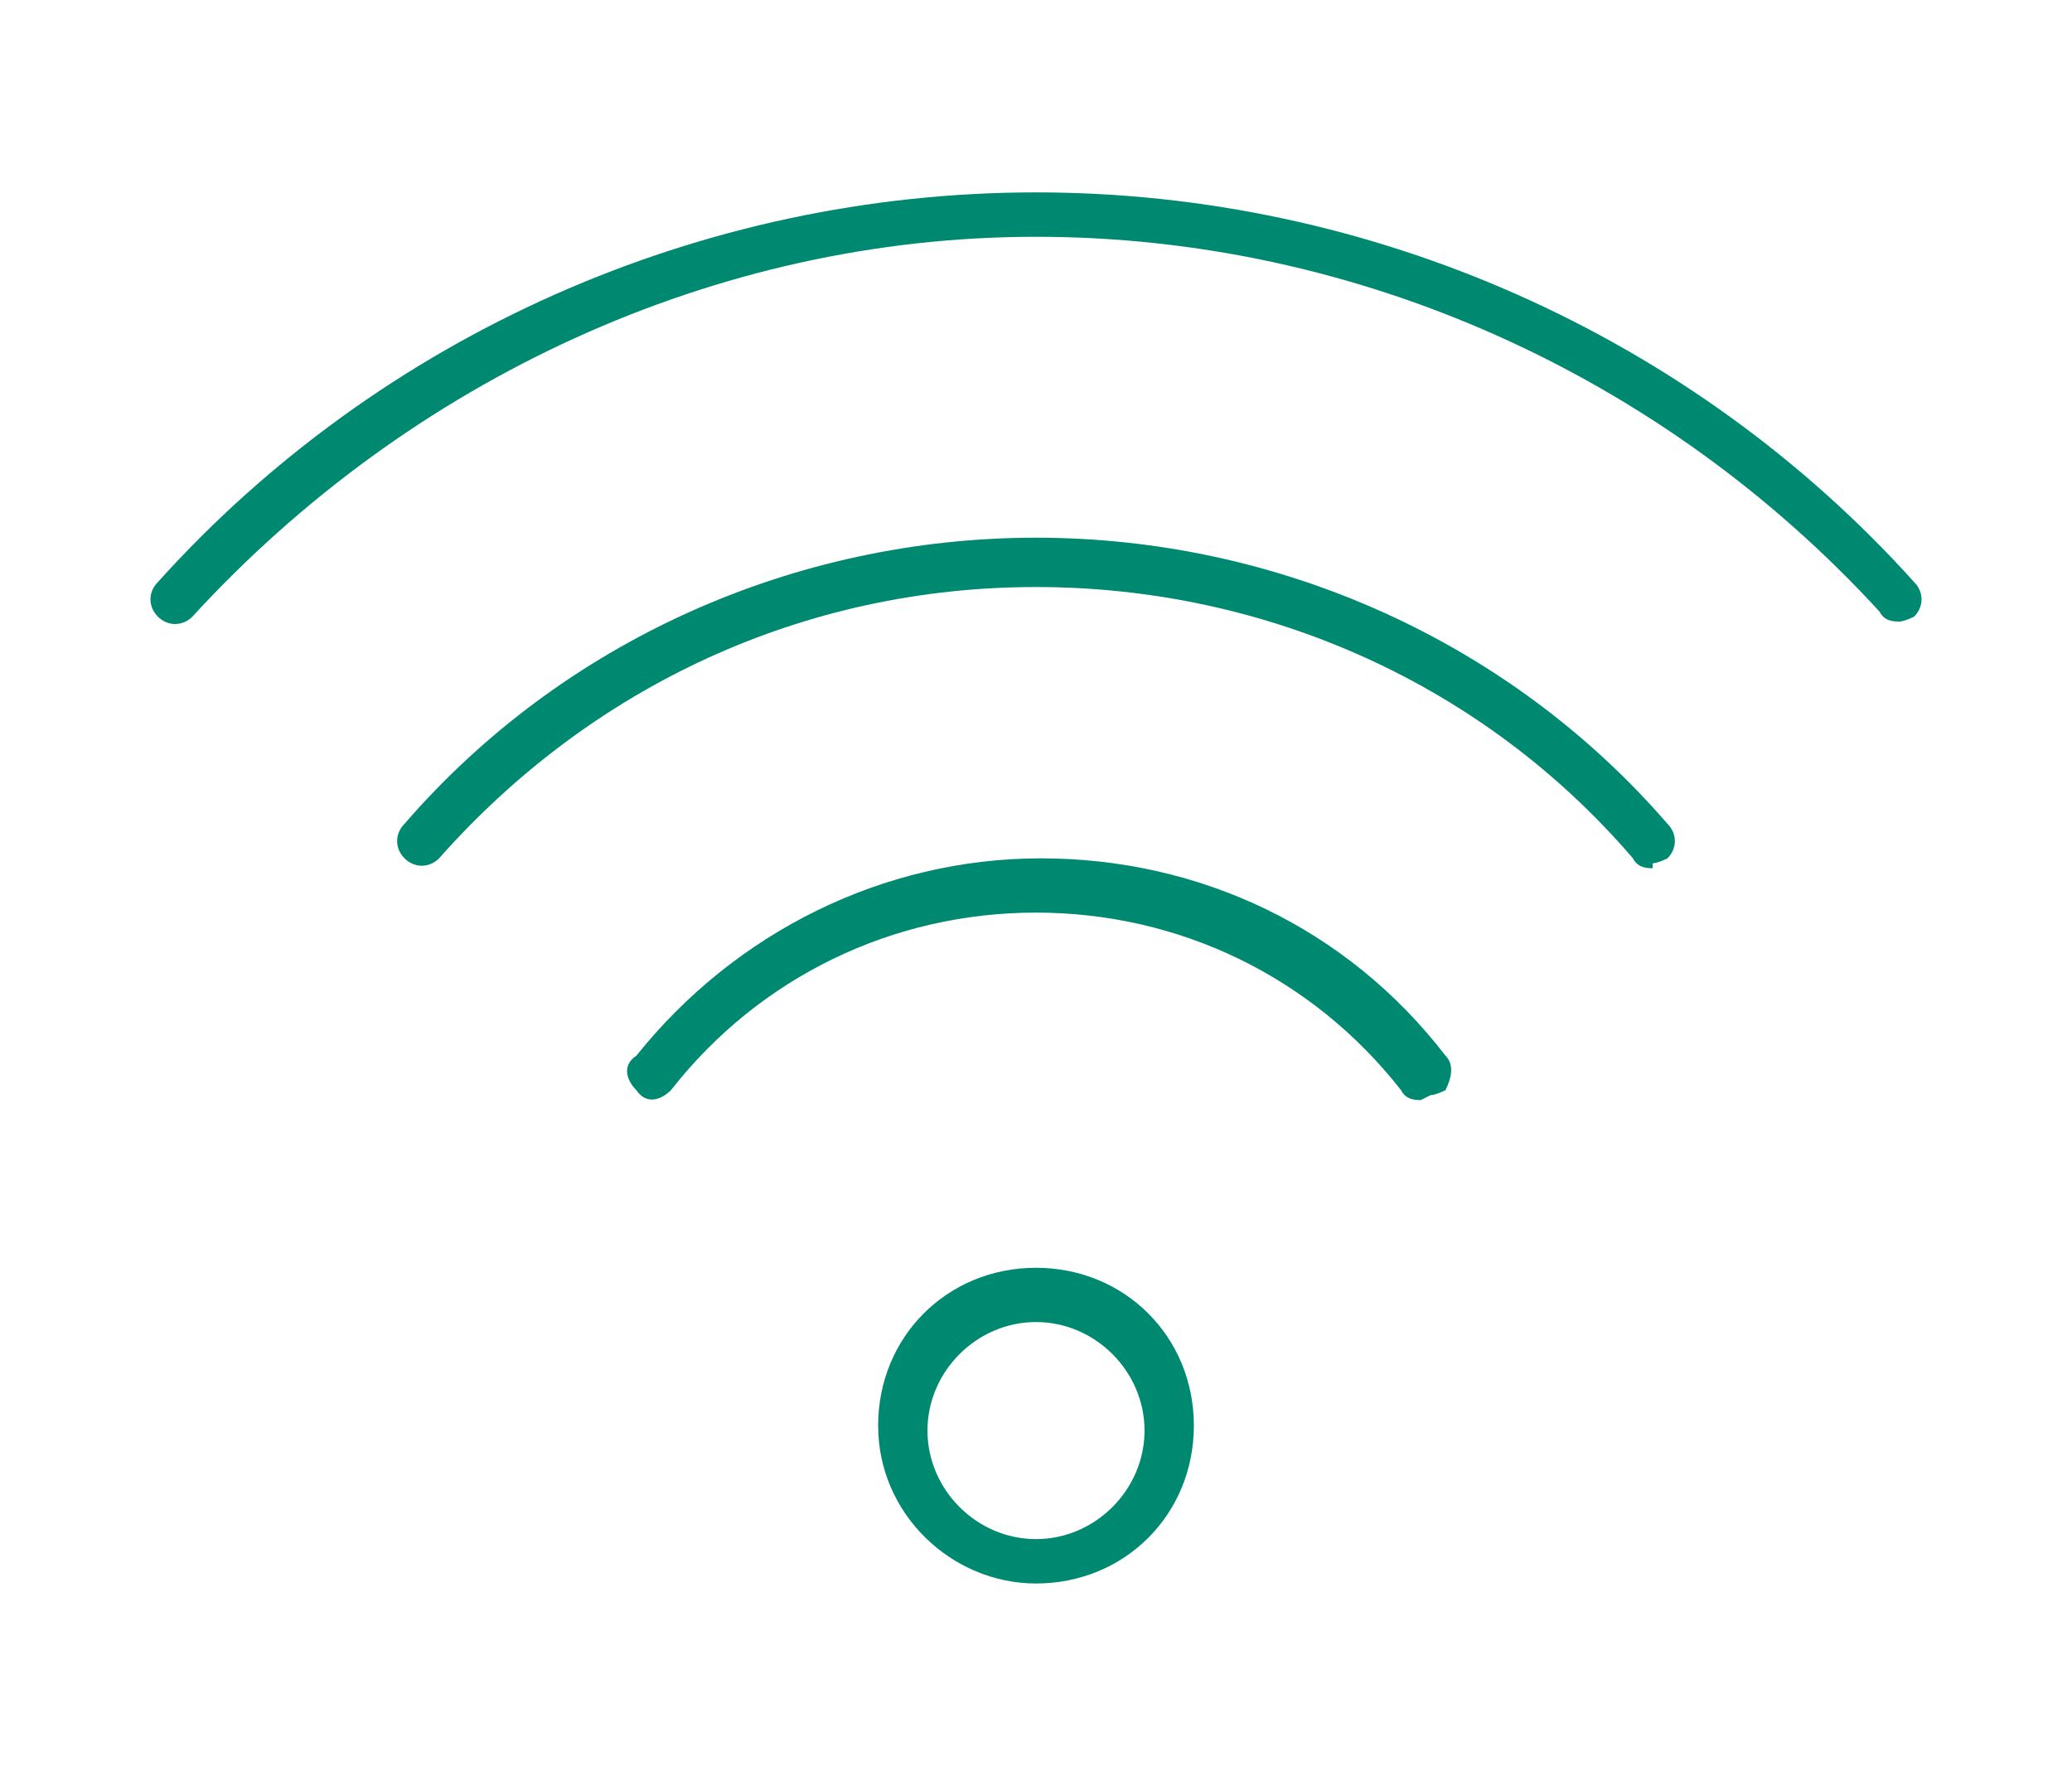
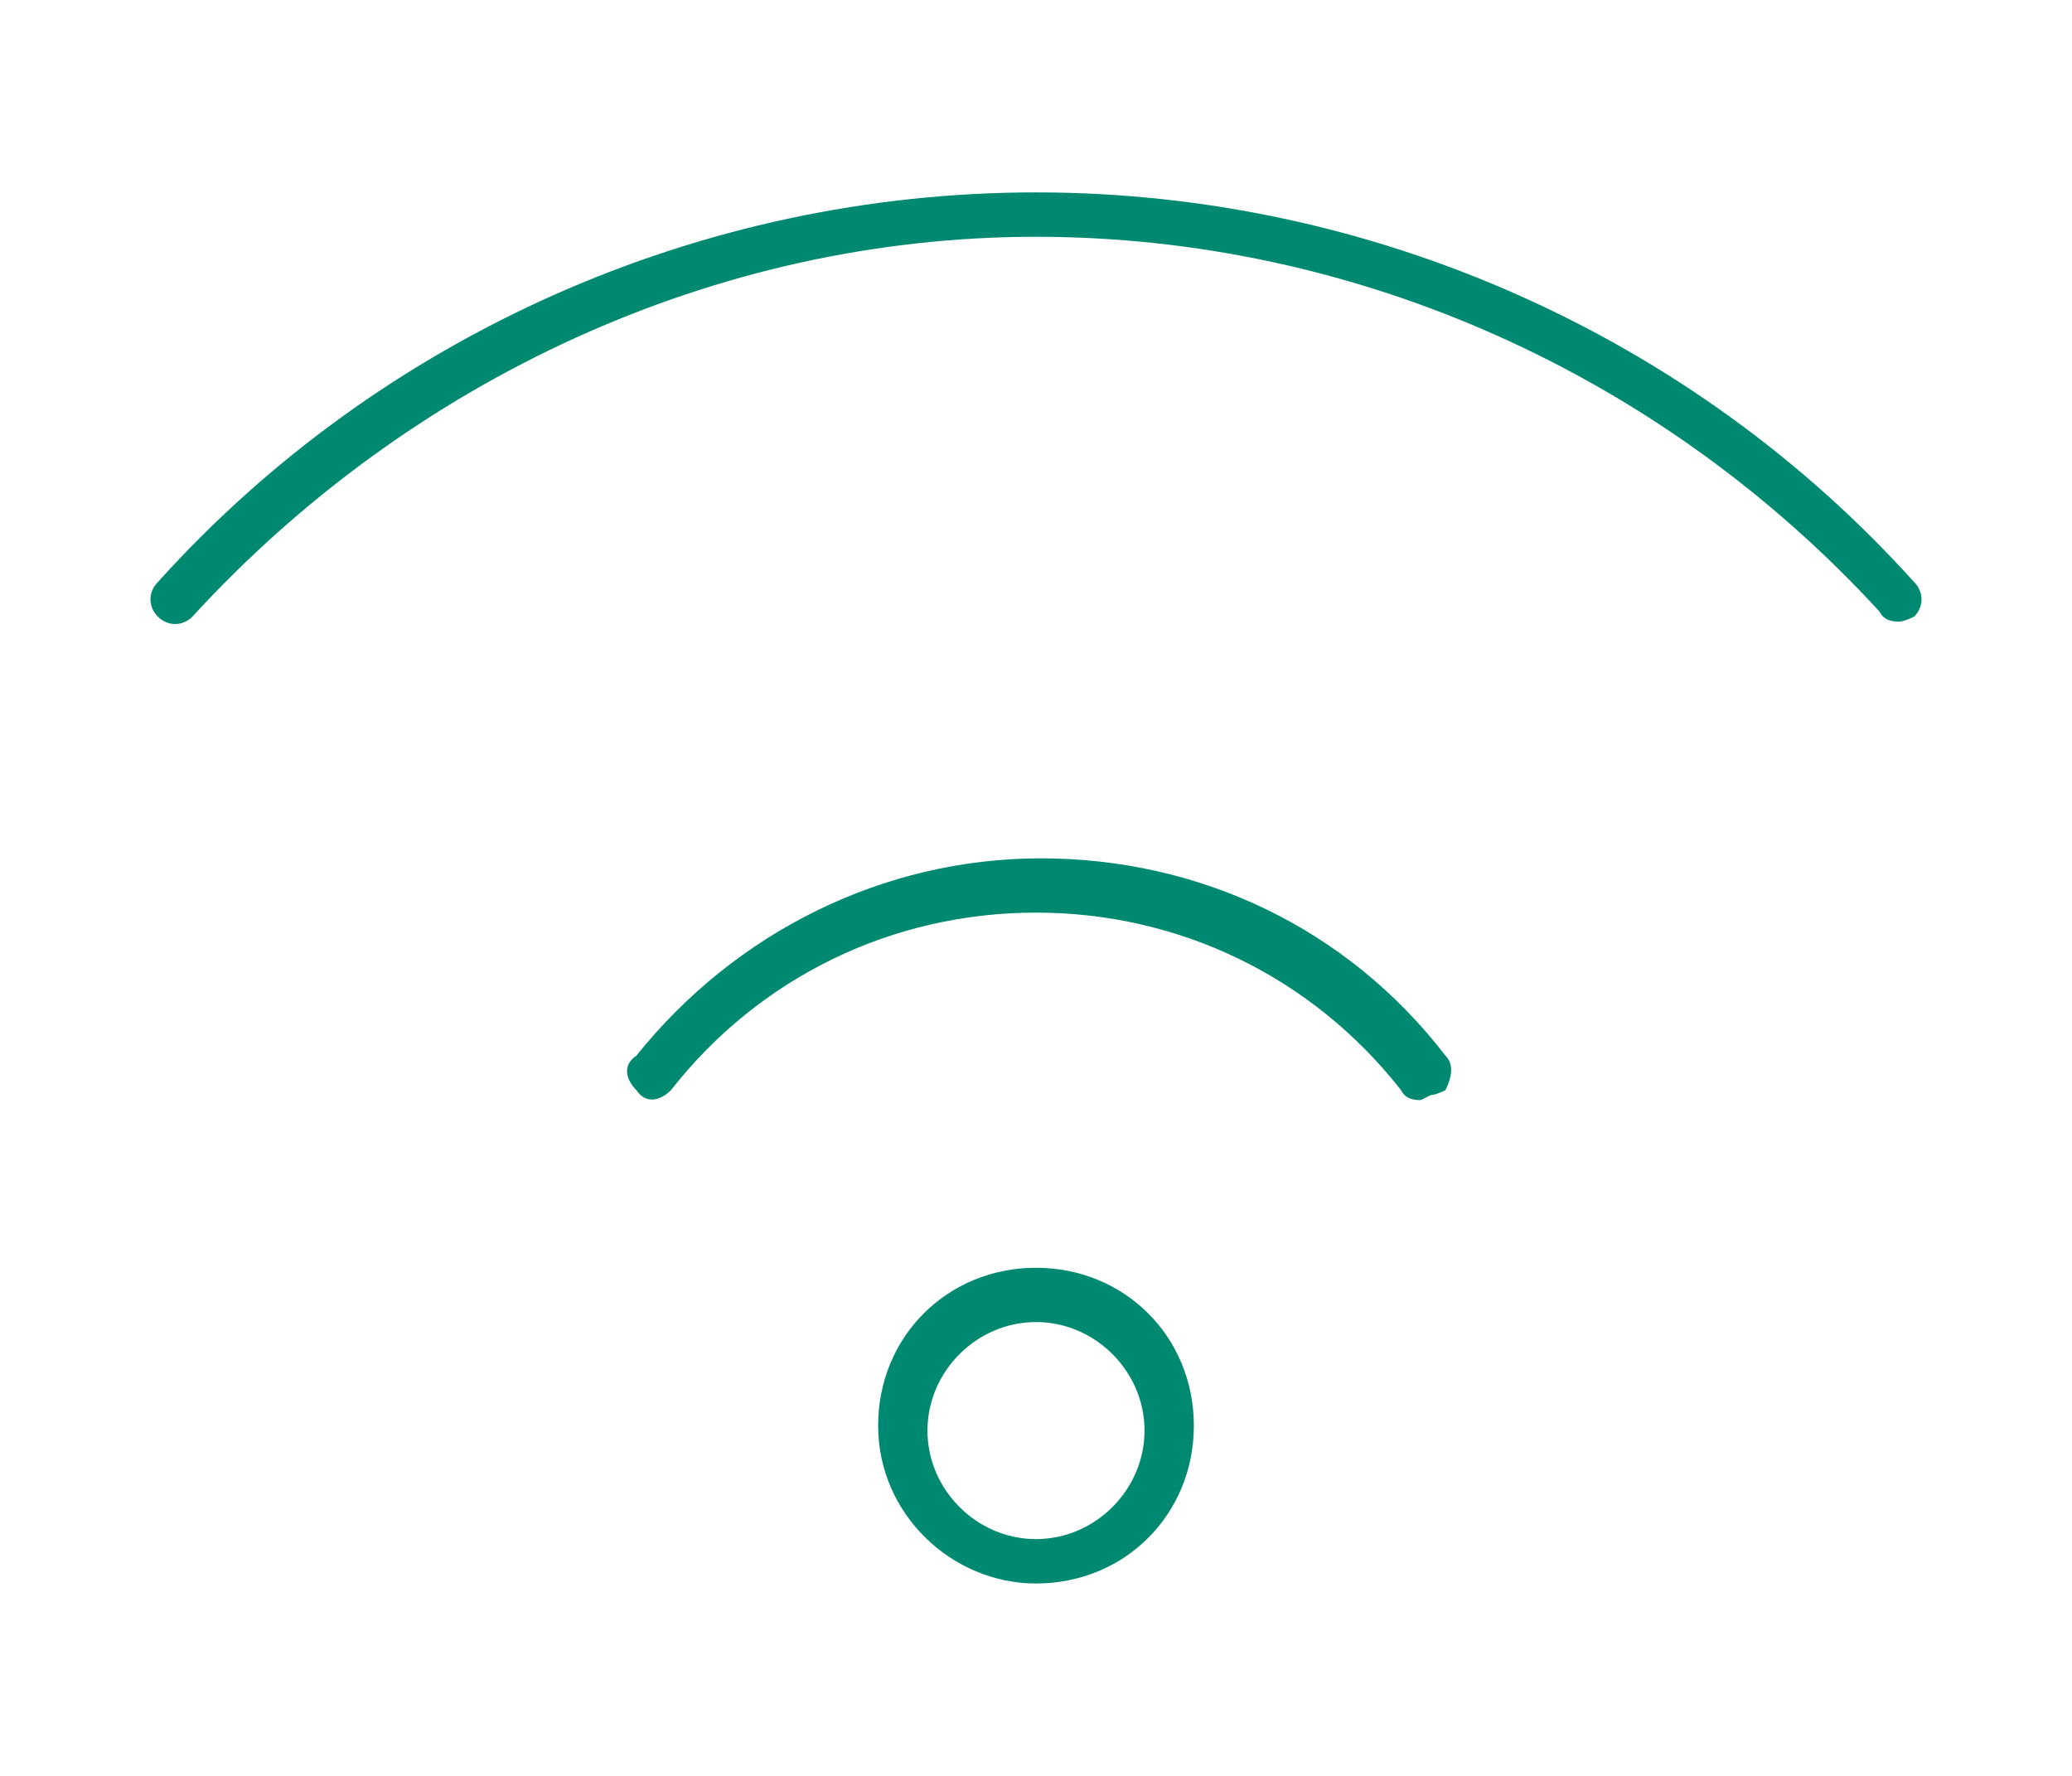
<svg xmlns="http://www.w3.org/2000/svg" version="1.1" viewBox="0 0 42 36">
  <defs>
    <style>
      .cls-1 {
        fill: #008971;
      }
    </style>
  </defs>
  <g>
    <g id="Capa_1">
      <g>
        <path class="cls-1" d="M28.8,22.3c-.1,0-.3,0-.4-.2-1.8-2.3-4.5-3.6-7.4-3.6s-5.6,1.3-7.4,3.6c-.2.2-.5.3-.7,0-.2-.2-.3-.5,0-.7,2-2.5,5-4,8.2-4s6.2,1.4,8.2,4c.2.2.1.5,0,.7,0,0-.2.1-.3.1Z" />
-         <path class="cls-1" d="M33.5,17.6c-.1,0-.3,0-.4-.2-3-3.5-7.4-5.5-12.1-5.5s-9,2-12.1,5.5c-.2.2-.5.2-.7,0-.2-.2-.2-.5,0-.7,3.2-3.7,7.9-5.8,12.8-5.8s9.6,2.1,12.8,5.8c.2.2.2.5,0,.7,0,0-.2.1-.3.1Z" />
        <path class="cls-1" d="M38.5,12.6c-.1,0-.3,0-.4-.2-4.4-4.8-10.6-7.6-17.1-7.6S8.3,7.7,3.9,12.5c-.2.2-.5.2-.7,0-.2-.2-.2-.5,0-.7C7.7,6.8,14.2,3.9,21,3.9s13.3,2.9,17.8,7.9c.2.2.2.5,0,.7,0,0-.2.1-.3.1Z" />
        <path class="cls-1" d="M21,32.1c-1.7,0-3.2-1.4-3.2-3.2s1.4-3.2,3.2-3.2,3.2,1.4,3.2,3.2-1.4,3.2-3.2,3.2ZM21,26.8c-1.2,0-2.2,1-2.2,2.2s1,2.2,2.2,2.2,2.2-1,2.2-2.2-1-2.2-2.2-2.2Z" />
      </g>
    </g>
  </g>
</svg>